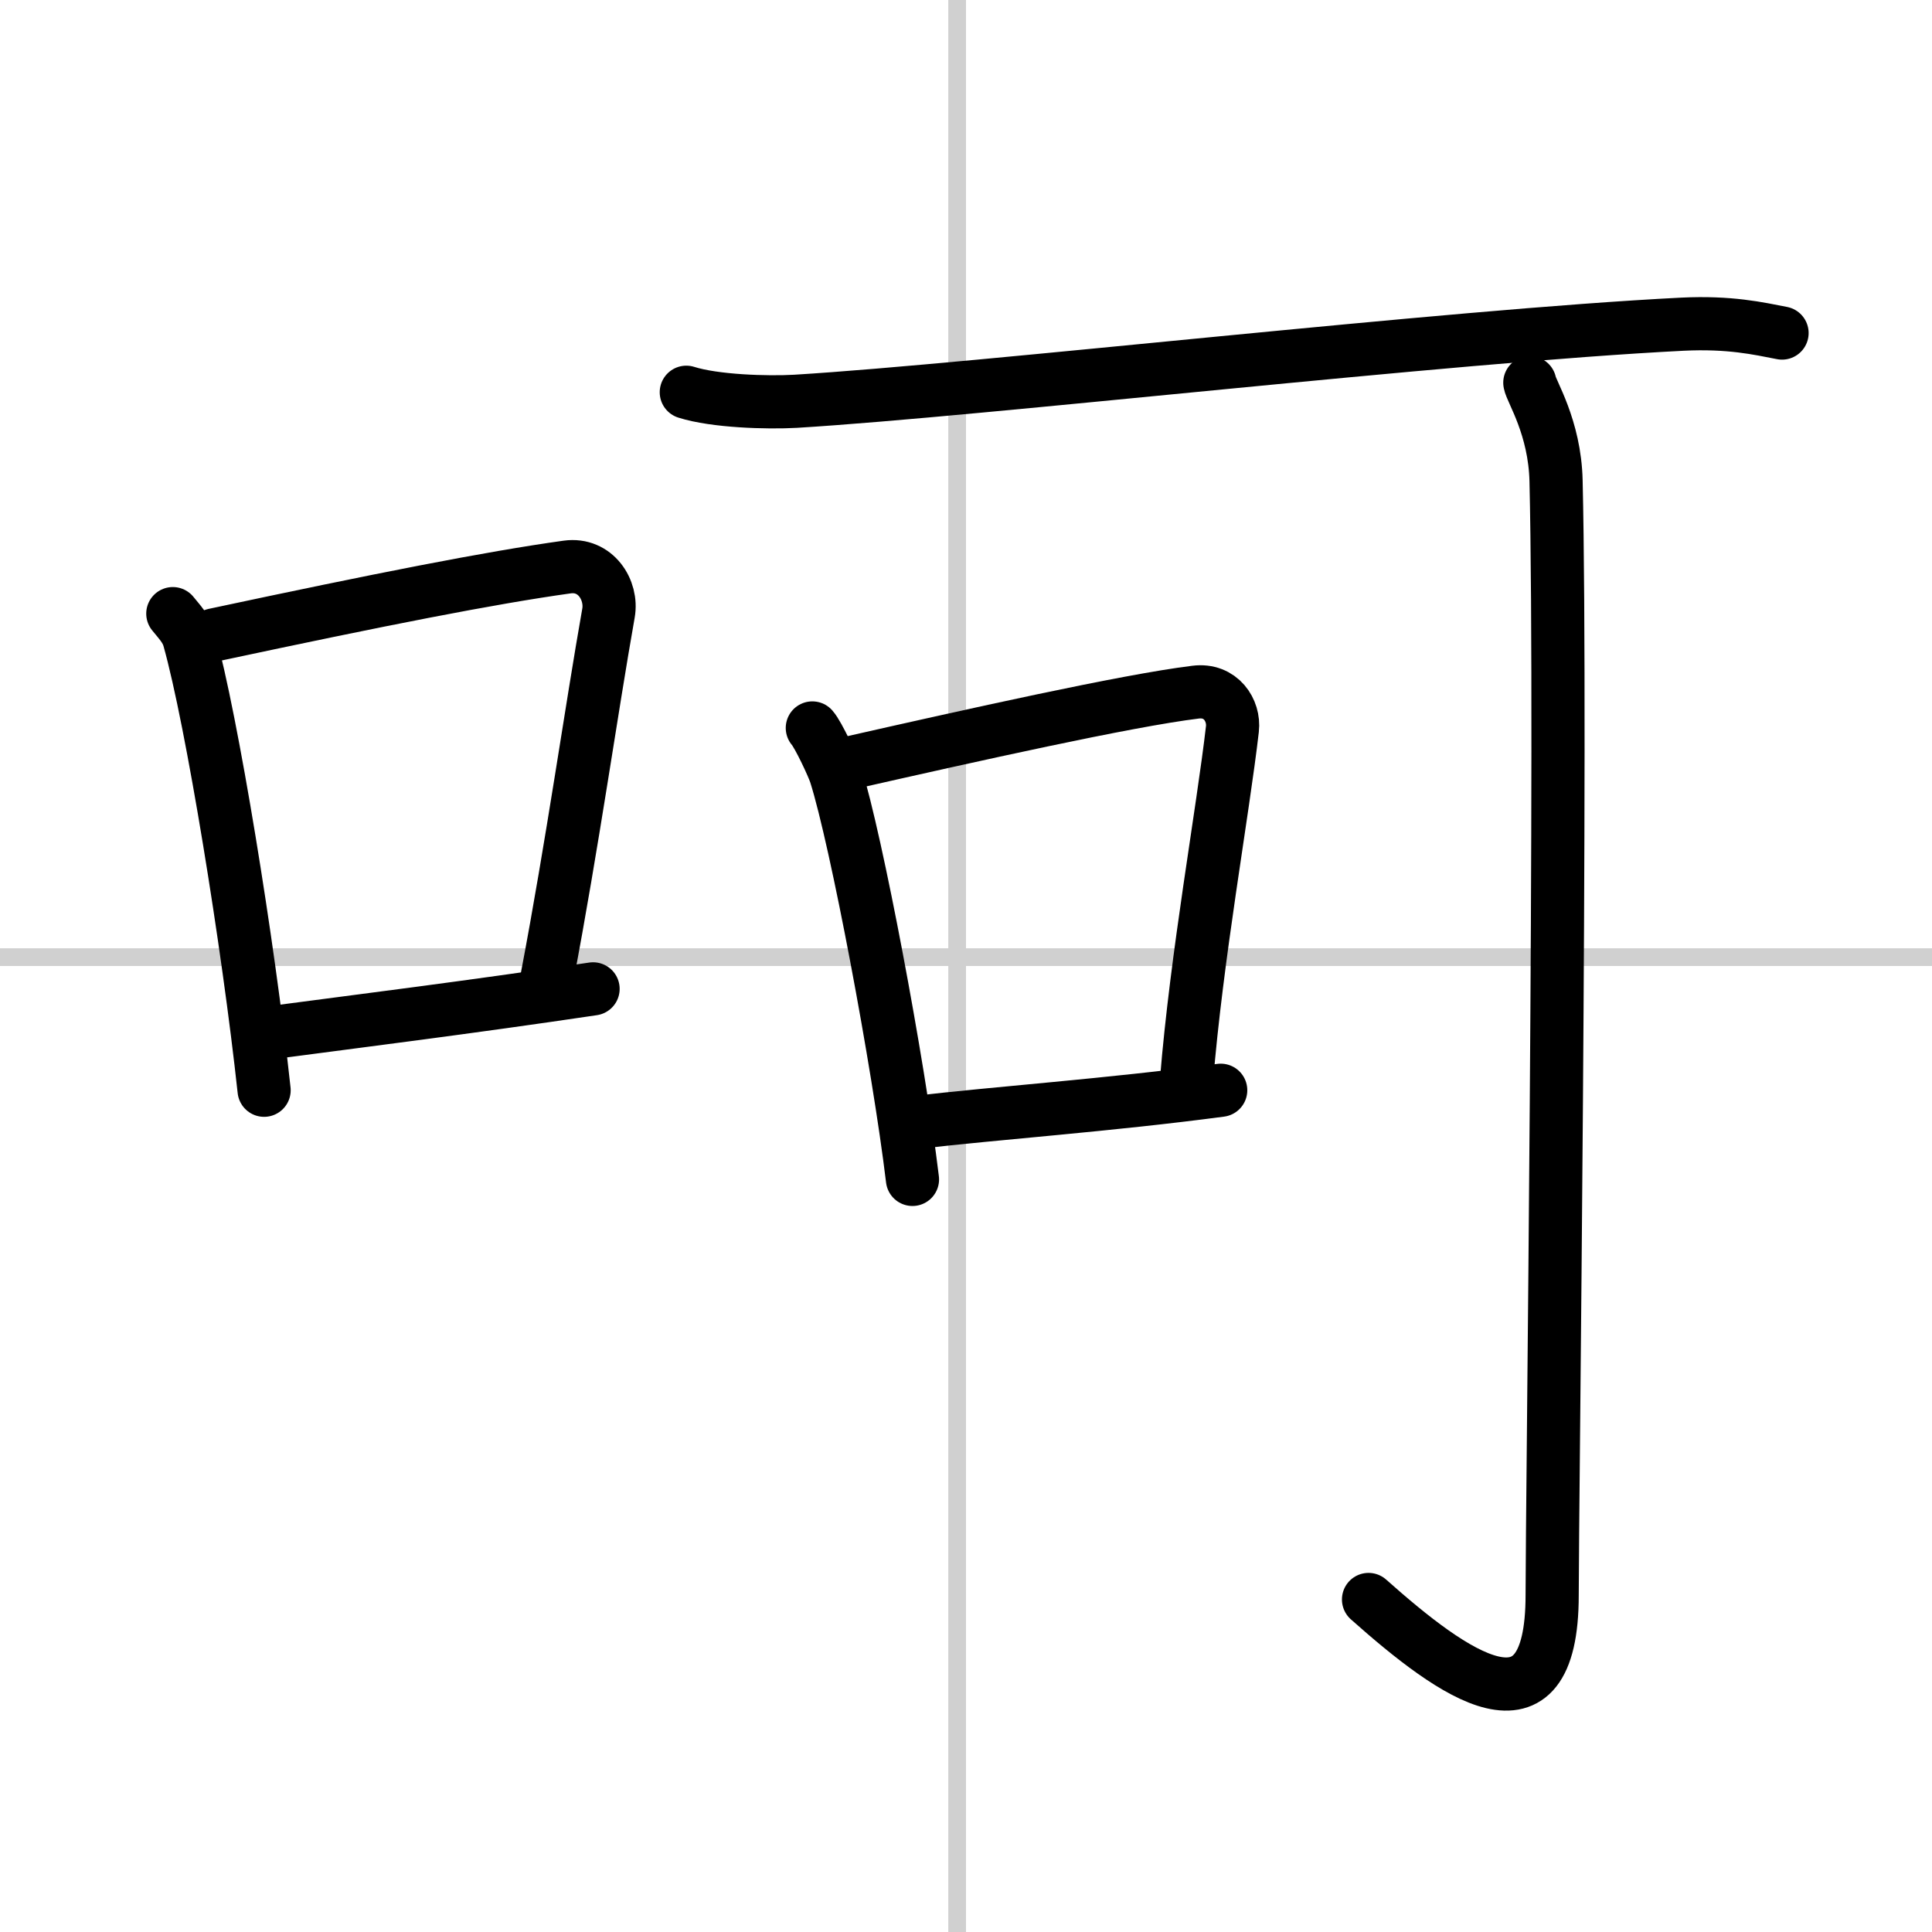
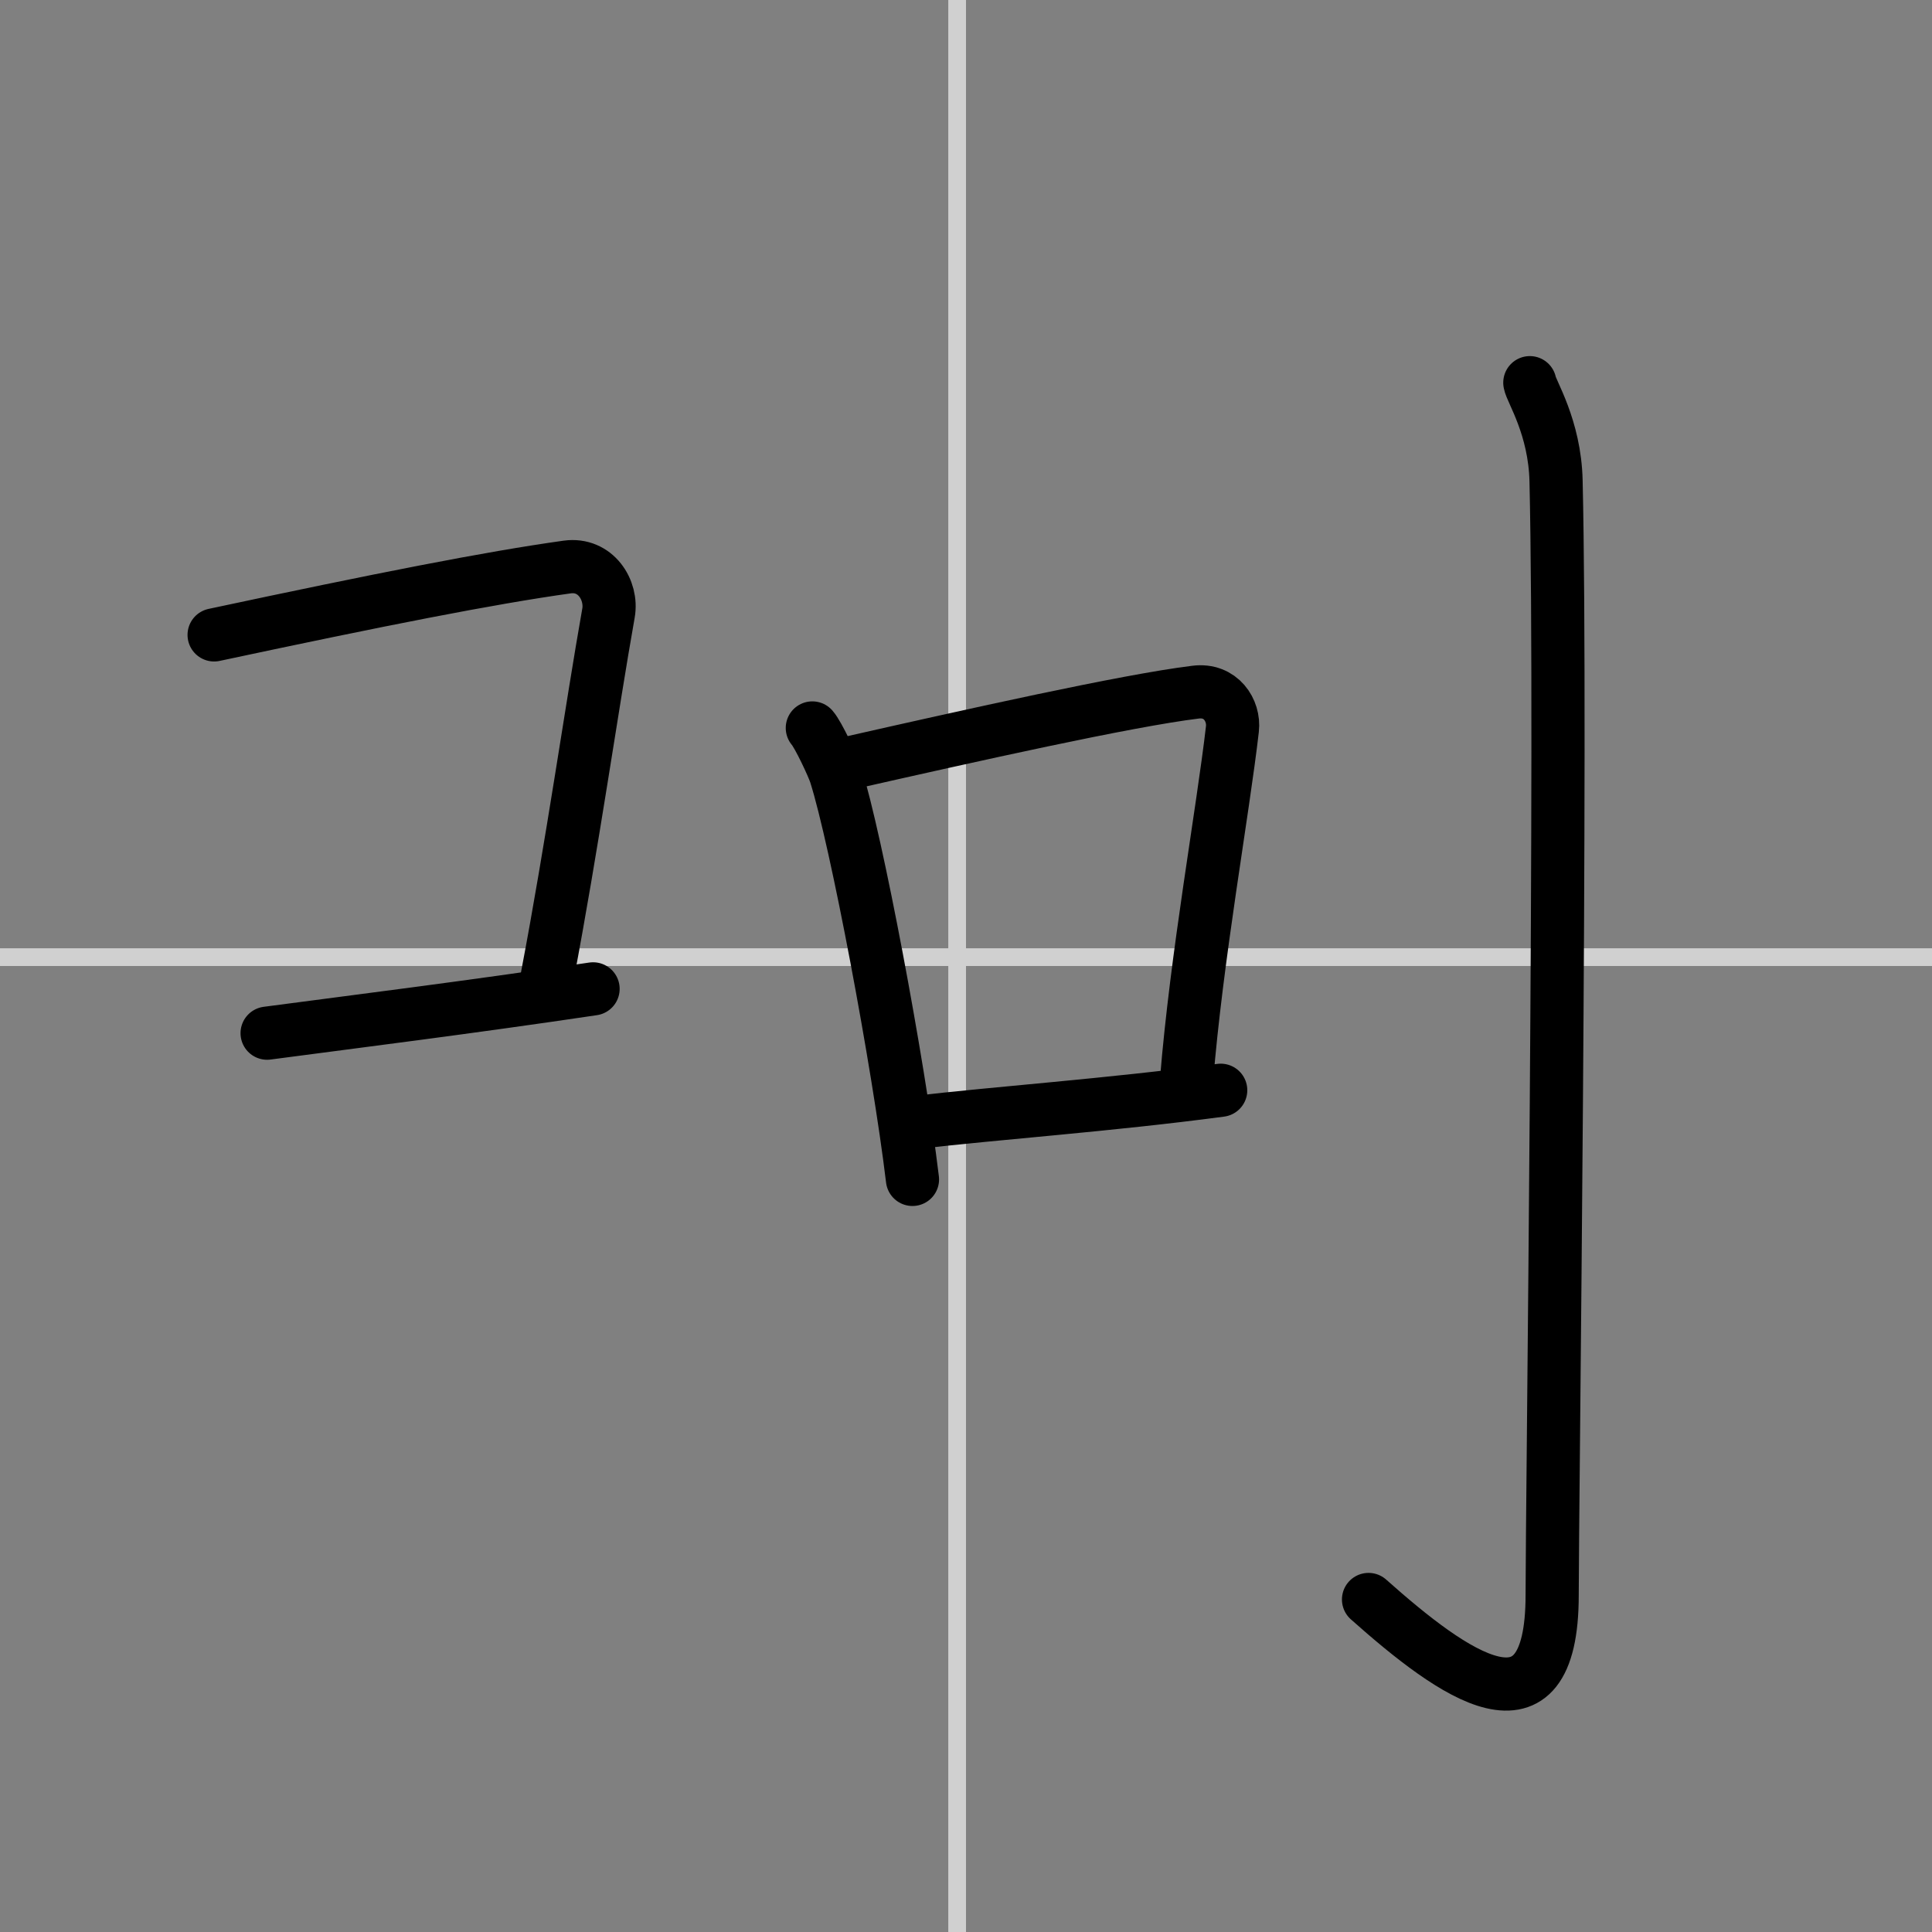
<svg xmlns="http://www.w3.org/2000/svg" width="400" height="400" viewBox="0 0 109 109">
  <rect x="0" y="0" width="109" height="109" fill="#808080" stroke="none" />
  <g fill="none" stroke="#000" stroke-linecap="round" stroke-linejoin="round" stroke-width="3">
-     <rect width="100%" height="100%" fill="#fff" stroke="#fff" />
    <line x1="54" x2="54" y2="109" stroke="#d0d0d0" stroke-width="1" />
    <line x2="109" y1="54" y2="54" stroke="#d0d0d0" stroke-width="1" />
-     <path d="m9.75 34.62c0.37 0.46 0.76 0.85 0.92 1.43 1.29 4.58 3.34 17.23 4.23 25.46" />
    <path d="m12.08 35.82c9.42-2.01 15.55-3.22 19.92-3.83 1.6-0.22 2.56 1.3 2.33 2.6-0.95 5.35-2.05 13.13-3.46 20.53" />
    <path d="m15.07 58.29c5.14-0.68 11.33-1.45 18.39-2.5" />
-     <path d="M38.72,22.13c1.61,0.51,4.55,0.6,6.16,0.51C55.4,22,81.62,18.96,94.92,18.29c2.67-0.13,4.28,0.24,5.62,0.5" />
    <path d="m45.83 41.07c0.33 0.37 1.18 2.18 1.32 2.64 1.16 3.66 3.54 16.26 4.33 22.83" />
    <path d="M47.9,43.05c6.85-1.55,15.64-3.52,19.55-4c1.43-0.18,2.2,1.03,2.08,2.08C69,45.75,67.5,54,66.94,60.98" />
    <path d="m51.64 63.33c4.59-0.54 10.92-0.98 17.23-1.82" />
    <path d="m86.31 21.59c0.07 0.48 1.41 2.5 1.48 5.54 0.34 14.6-0.22 57.89-0.22 62.86 0 8.53-5.57 4.51-10.36 0.25" />
  </g>
</svg>